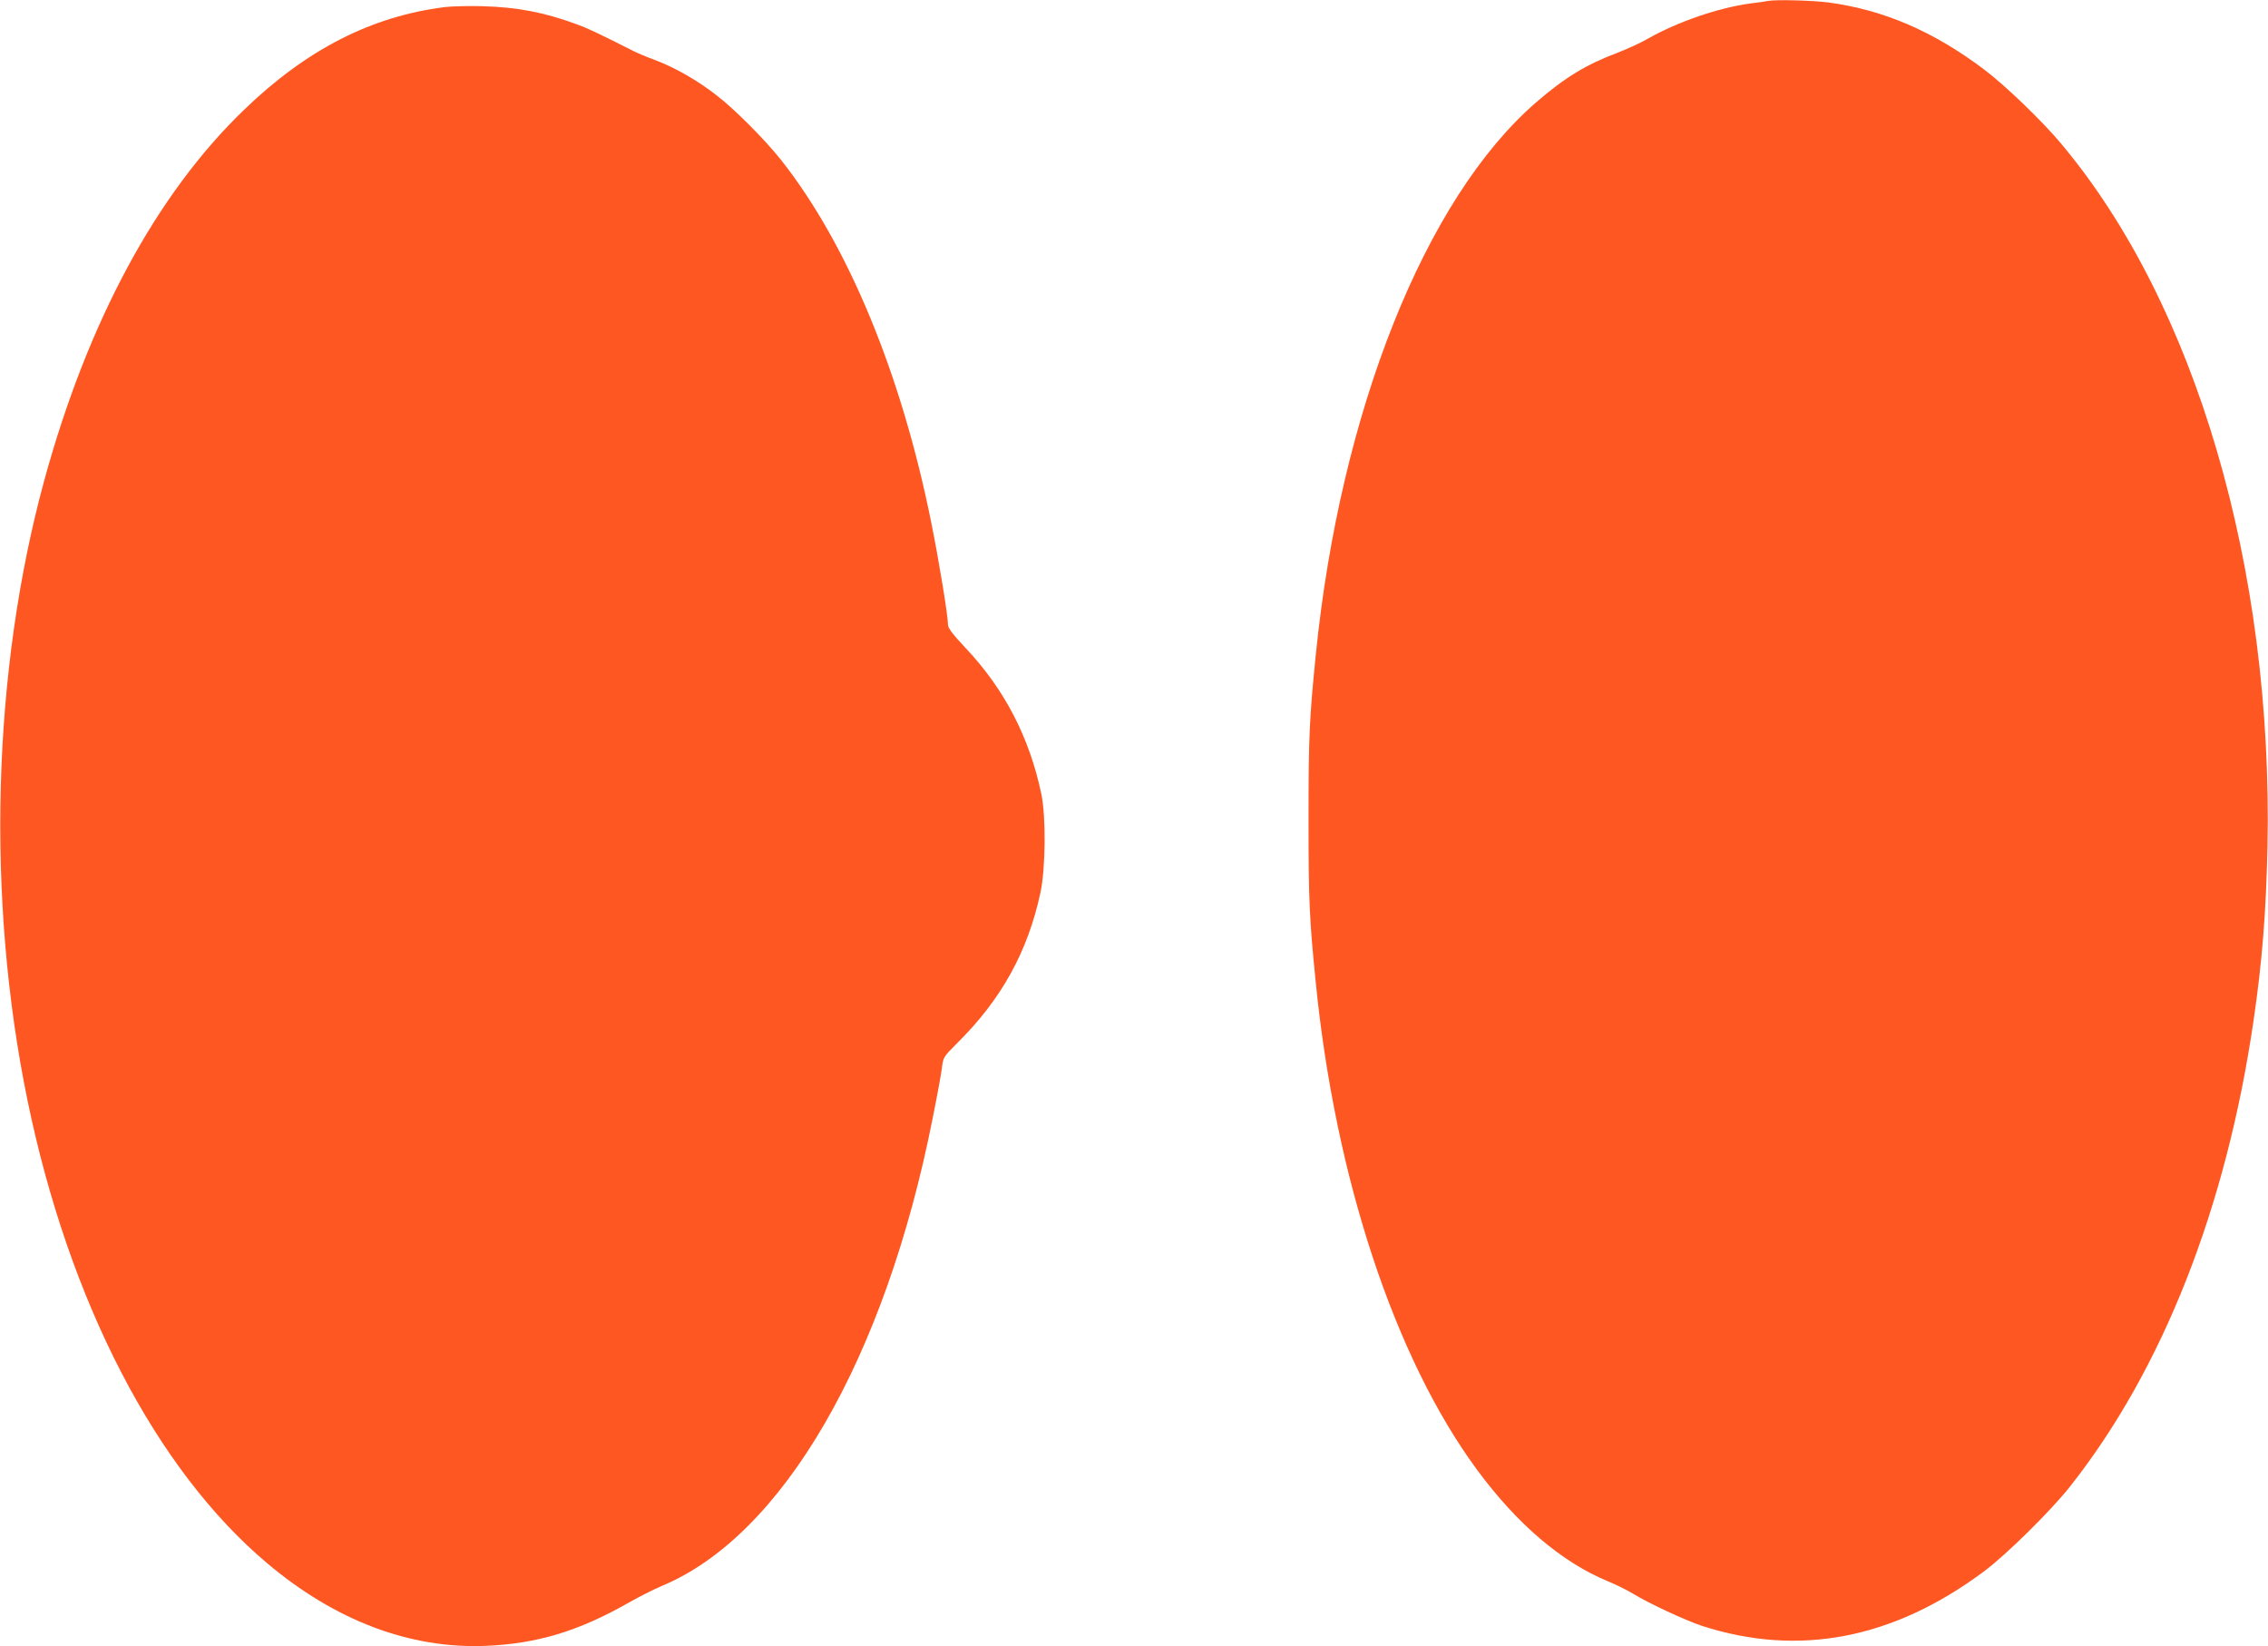
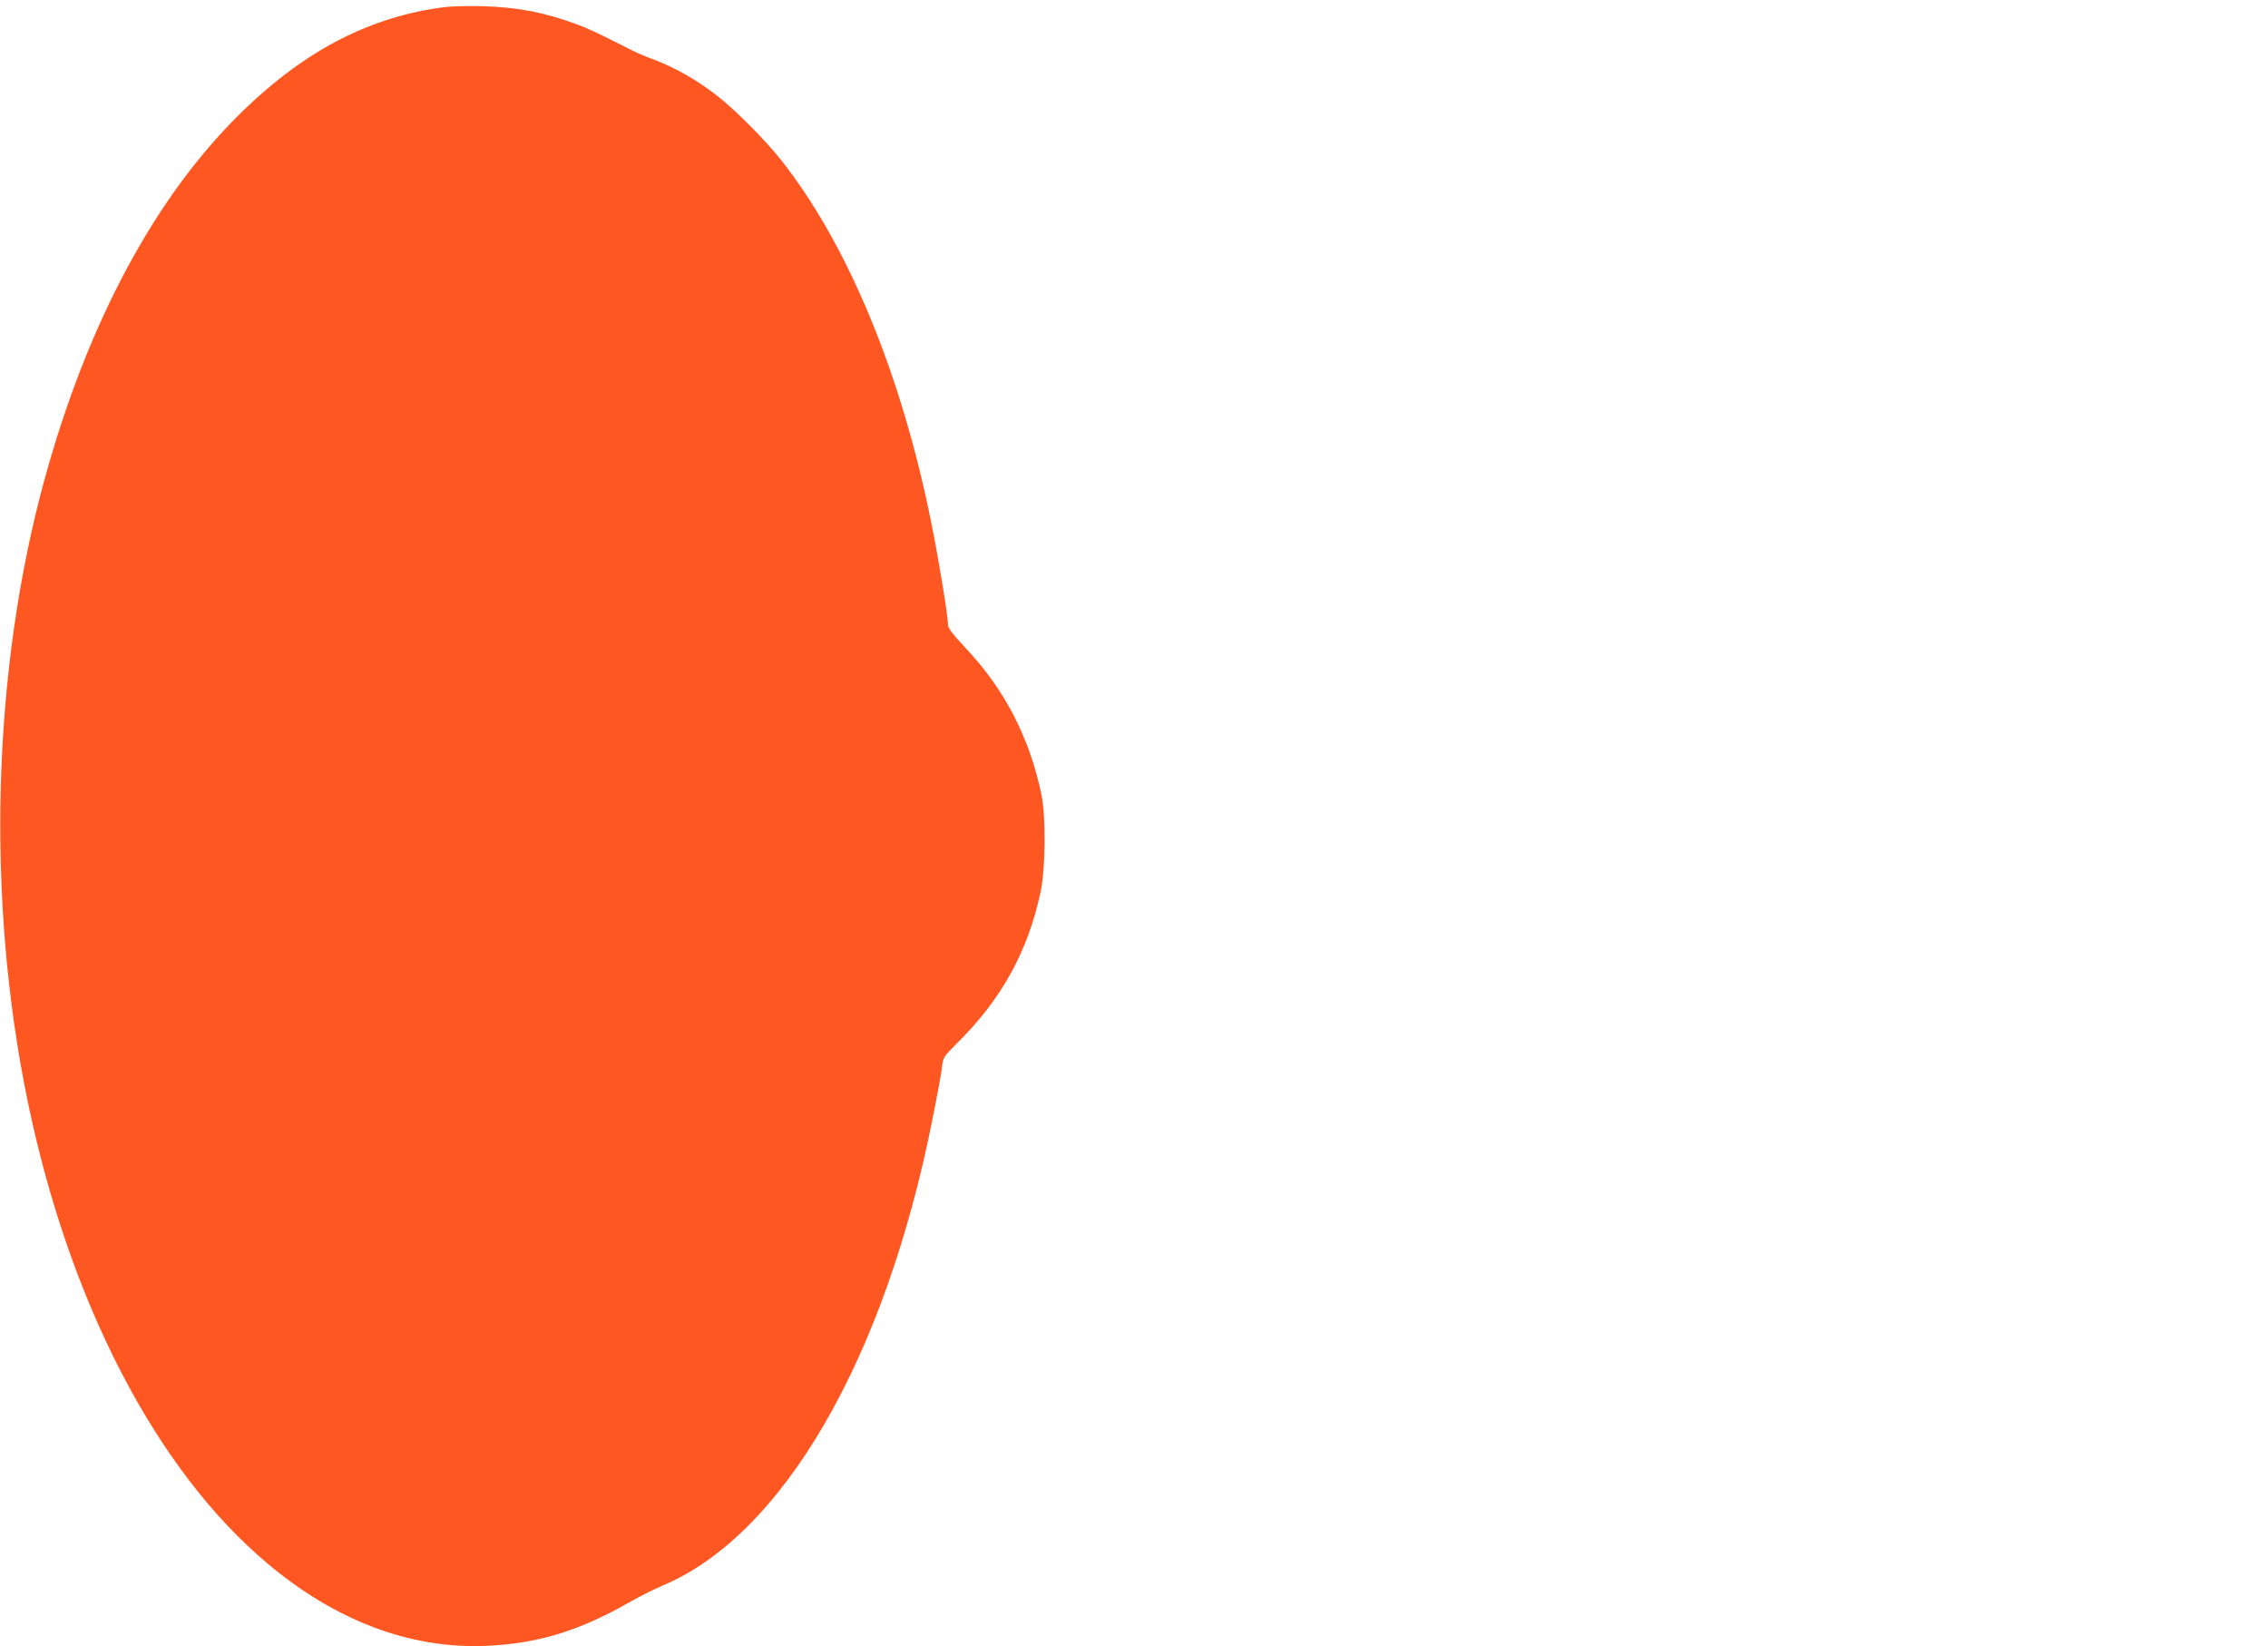
<svg xmlns="http://www.w3.org/2000/svg" version="1.0" width="1280pt" height="929pt" viewBox="0 0 1280 929" preserveAspectRatio="xMidYMid meet">
  <g transform="translate(0,929) scale(0.1,-0.1)" fill="#ff5722" stroke="none">
-     <path d="M9980 9285 c-8 -2 -55 -9 -105 -15 -176 -24 -406 -103 -569 -195 -44 -26 -124 -62 -176 -82 -178 -67 -298 -140 -461 -281 -626 -542 -1105 -1744 -1243 -3117 -36 -358 -41 -459 -41 -925 0 -466 5 -567 41 -925 110 -1103 446 -2118 909 -2747 226 -307 480 -524 741 -631 43 -18 107 -49 141 -70 90 -55 295 -150 388 -181 547 -177 1081 -74 1593 308 126 94 376 341 483 476 525 664 884 1576 1038 2635 48 329 70 605 78 975 32 1574 -404 3064 -1165 3970 -106 127 -316 329 -433 417 -288 217 -568 337 -879 379 -92 12 -297 17 -340 9z" />
-     <path d="M2510 9250 c-413 -52 -780 -239 -1132 -579 -496 -477 -883 -1196 -1128 -2091 -294 -1076 -329 -2360 -95 -3498 234 -1136 724 -2083 1352 -2612 385 -325 807 -484 1233 -467 291 12 525 83 805 242 61 35 145 77 187 95 684 282 1264 1282 1532 2642 25 123 48 250 52 283 7 59 9 62 85 138 250 247 399 516 471 850 29 136 32 427 5 557 -67 319 -208 591 -426 822 -77 82 -101 114 -101 135 0 49 -50 356 -95 578 -168 836 -470 1565 -845 2040 -90 114 -261 286 -363 365 -107 84 -234 157 -347 200 -47 17 -103 41 -125 52 -208 105 -259 129 -320 151 -186 68 -332 96 -530 102 -77 2 -174 0 -215 -5z" />
+     <path d="M2510 9250 c-413 -52 -780 -239 -1132 -579 -496 -477 -883 -1196 -1128 -2091 -294 -1076 -329 -2360 -95 -3498 234 -1136 724 -2083 1352 -2612 385 -325 807 -484 1233 -467 291 12 525 83 805 242 61 35 145 77 187 95 684 282 1264 1282 1532 2642 25 123 48 250 52 283 7 59 9 62 85 138 250 247 399 516 471 850 29 136 32 427 5 557 -67 319 -208 591 -426 822 -77 82 -101 114 -101 135 0 49 -50 356 -95 578 -168 836 -470 1565 -845 2040 -90 114 -261 286 -363 365 -107 84 -234 157 -347 200 -47 17 -103 41 -125 52 -208 105 -259 129 -320 151 -186 68 -332 96 -530 102 -77 2 -174 0 -215 -5" />
  </g>
</svg>